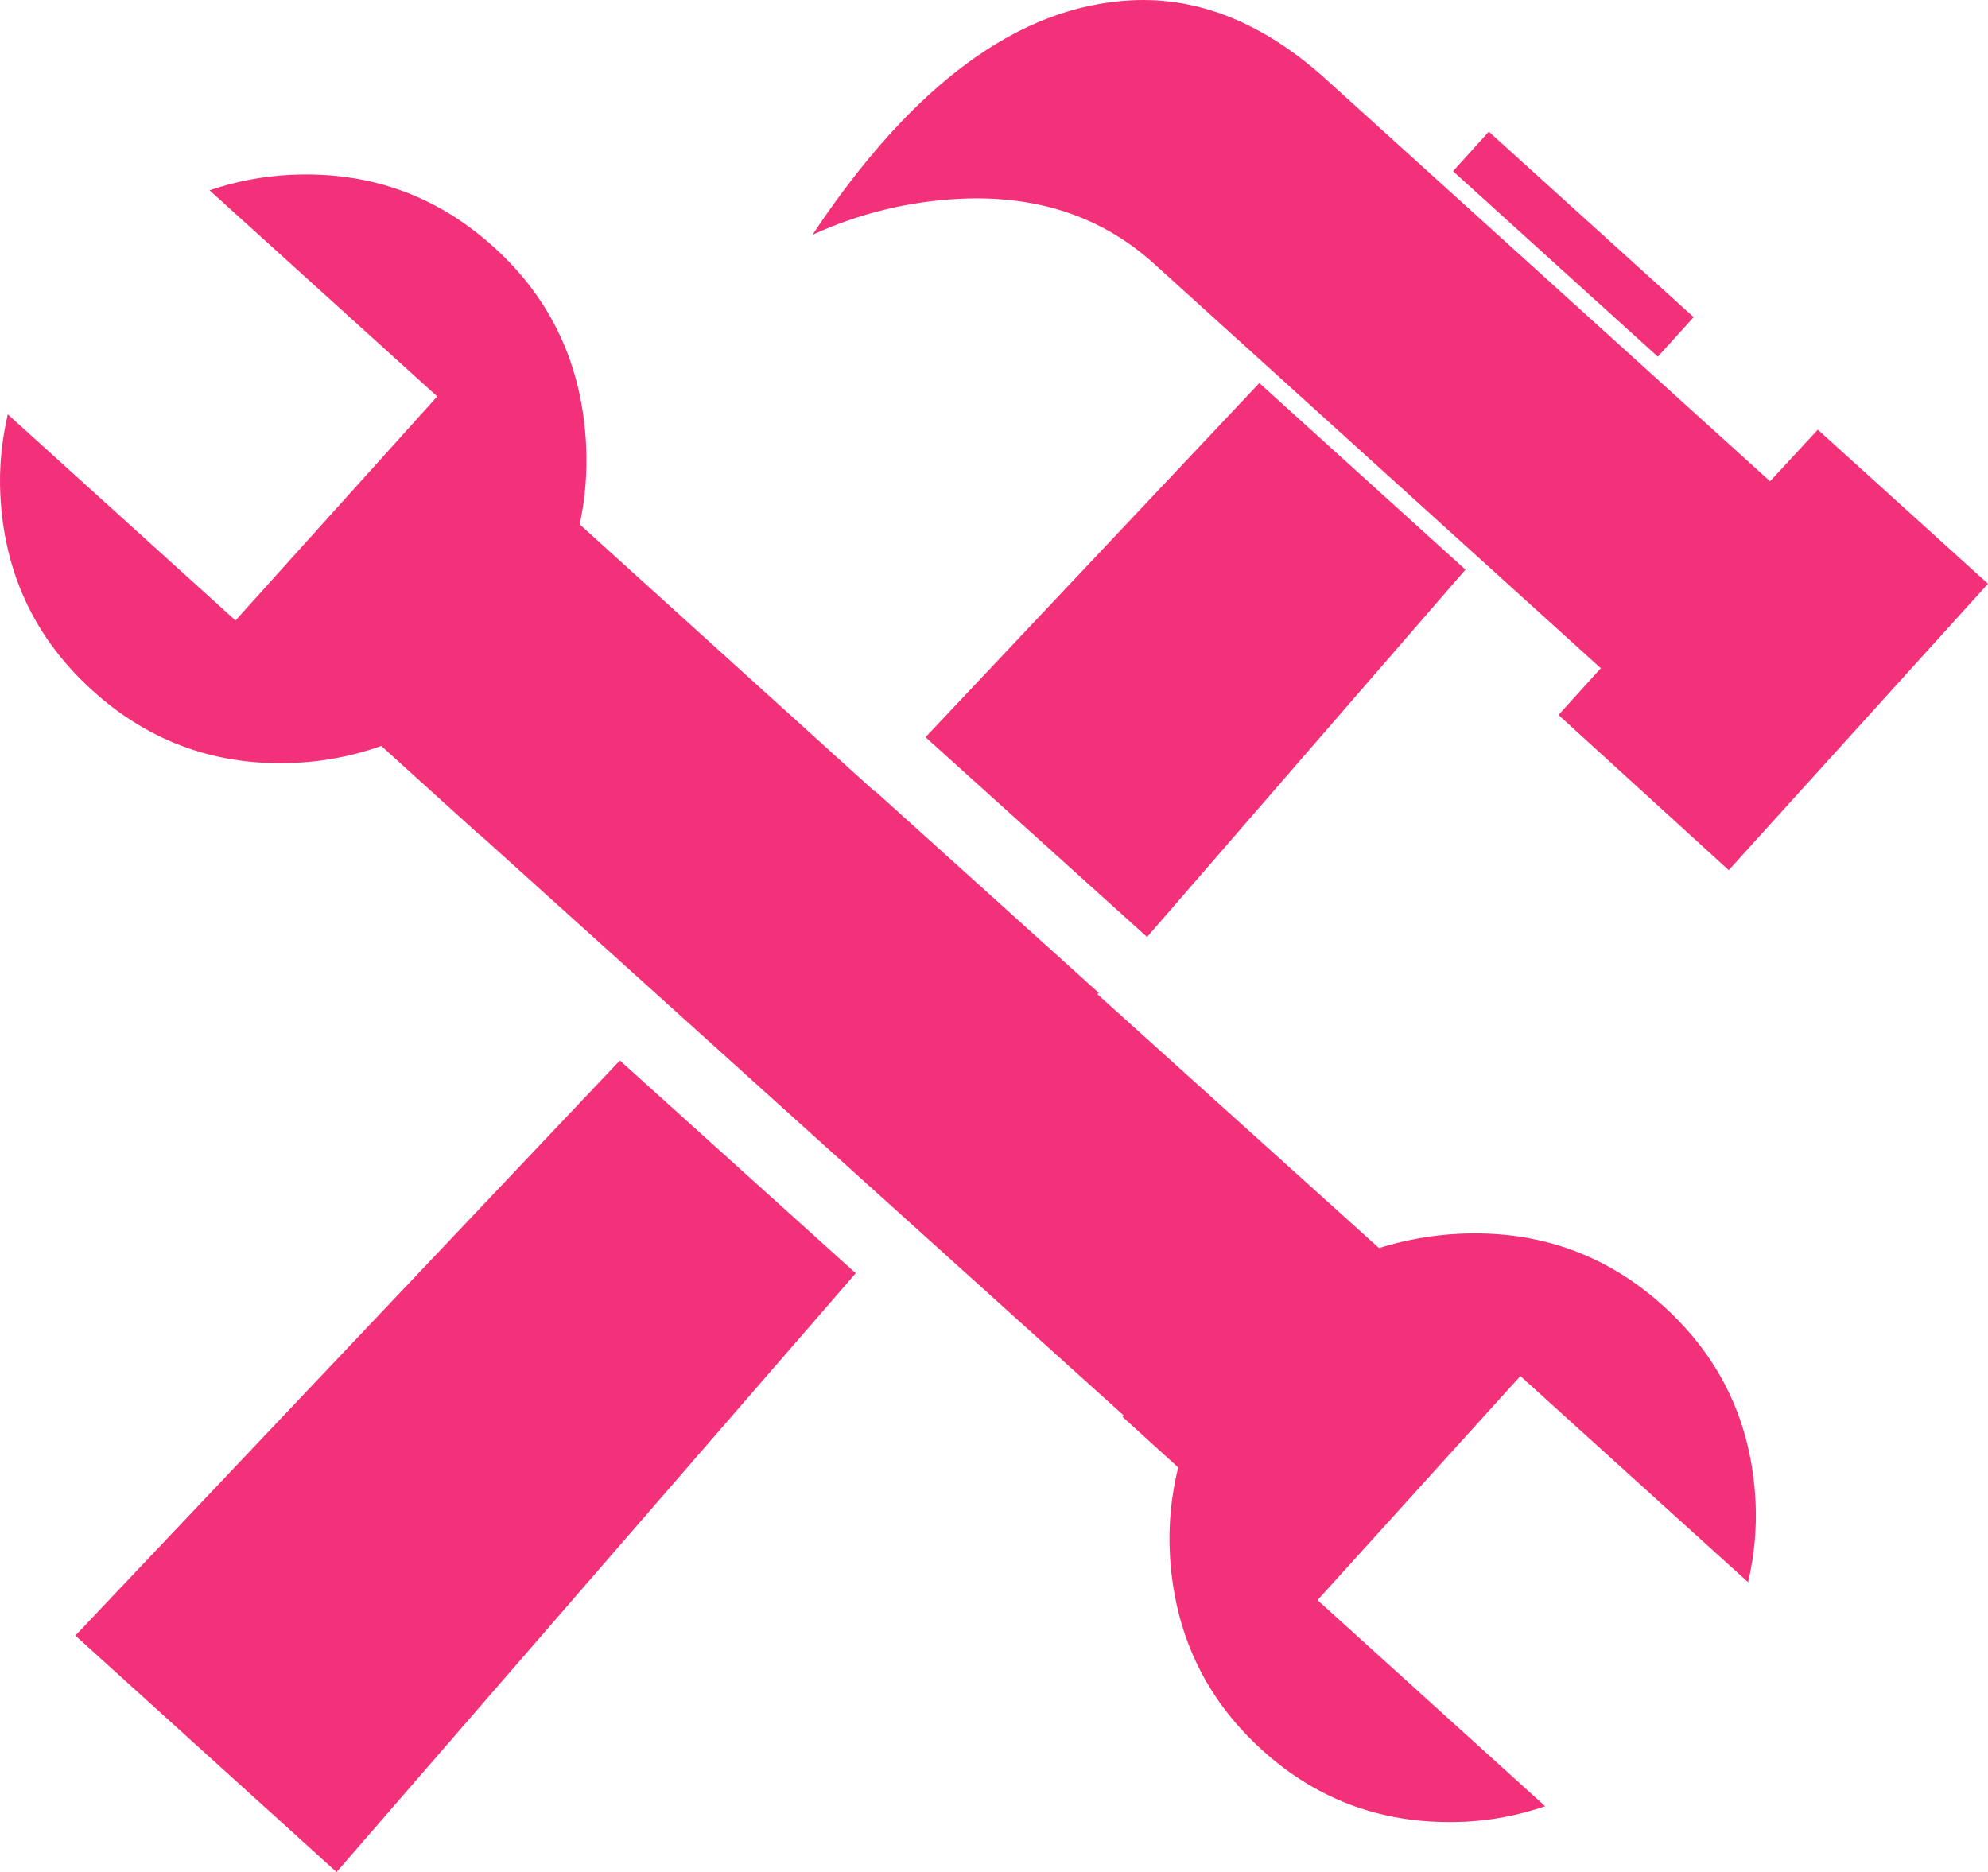
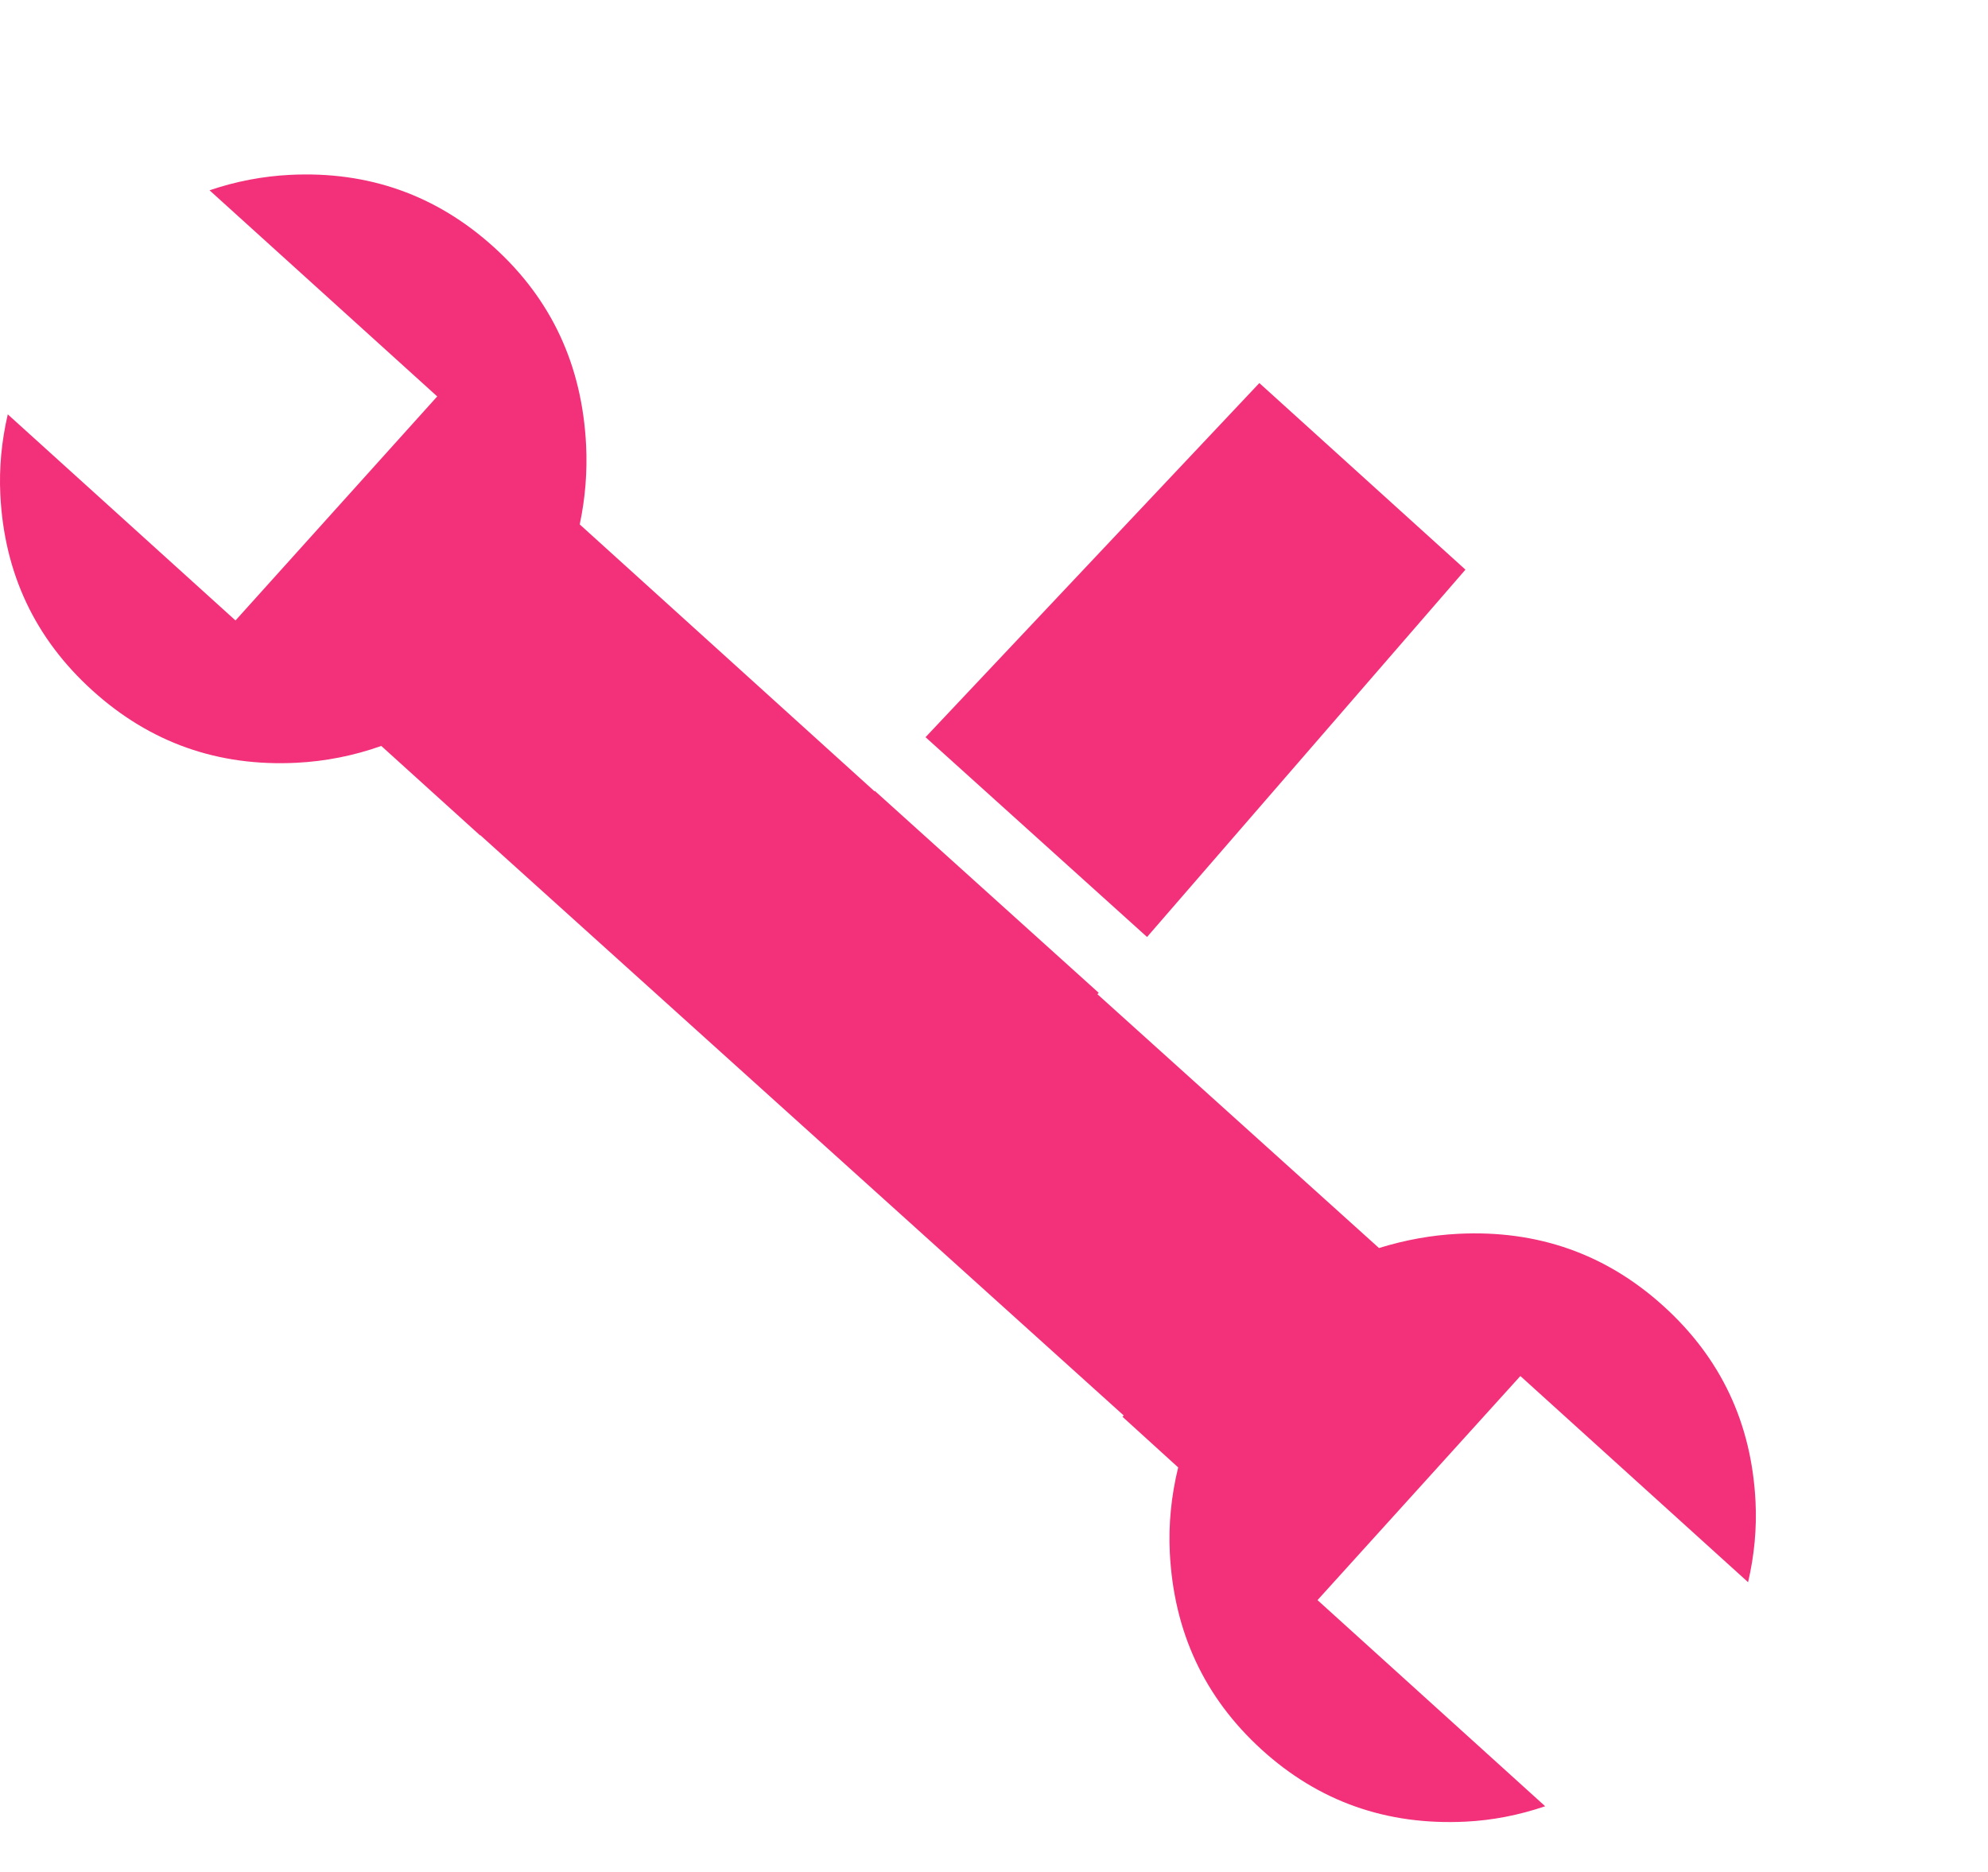
<svg xmlns="http://www.w3.org/2000/svg" width="94.539" height="89.021">
  <g>
    <title>background</title>
    <rect fill="none" id="canvas_background" height="402" width="582" y="-1" x="-1" />
  </g>
  <g>
    <title fill="#f3317a">Layer 1</title>
-     <path fill="#f3317a" id="svg_2" d="m53.813,0.014c3.185,-0.158 6.239,1.069 9.162,3.681l21.199,19.191l2.273,-2.453l8.092,7.326l-12.33,13.619l-8.095,-7.38l2.012,-2.222l-21.312,-19.295c-2.467,-2.199 -5.528,-3.208 -9.185,-3.027c-2.424,0.12 -4.755,0.69 -6.99,1.708c4.76,-7.166 9.818,-10.882 15.174,-11.148z" />
-     <rect fill="#f3317a" id="svg_3" y="10.328" x="68.225" width="13.145" transform="matrix(-0.741,-0.671,0.671,-0.741,122.463,70.393) " height="2.537" />
-     <polygon fill="#f3317a" id="svg_4" points="29.478,50.429 3.583,77.775 16.005,89.021 40.694,60.545   " />
    <polygon fill="#f3317a" id="svg_6" points="54.548,44.556 69.689,27.088 59.888,18.215 44.013,35.055    " />
    <path fill="#f3317a" id="svg_7" d="m83.13,75.237c0.299,-1.285 0.417,-2.56 0.354,-3.827c-0.185,-3.727 -1.645,-6.83 -4.381,-9.306c-2.735,-2.476 -5.984,-3.621 -9.749,-3.434c-1.266,0.063 -2.525,0.289 -3.776,0.677l-13.389,-12.069l0.059,-0.068l-10.644,-9.6l-0.017,0.018l-14.018,-12.691c0.265,-1.246 0.365,-2.503 0.303,-3.77c-0.189,-3.8 -1.651,-6.938 -4.386,-9.415c-2.735,-2.476 -5.967,-3.622 -9.694,-3.437c-1.303,0.065 -2.578,0.31 -3.827,0.734l10.827,9.802l-9.593,10.653l-10.829,-9.801c-0.298,1.285 -0.417,2.561 -0.354,3.827c0.185,3.728 1.645,6.83 4.381,9.306c2.735,2.476 5.967,3.622 9.694,3.436c1.376,-0.068 2.723,-0.334 4.042,-0.8l4.699,4.254l0.01,-0.011l30.596,27.594l-0.057,0.063l2.647,2.407c-0.331,1.359 -0.464,2.708 -0.398,4.047c0.187,3.764 1.64,6.885 4.356,9.362c2.718,2.477 5.958,3.622 9.722,3.435c1.267,-0.063 2.525,-0.308 3.773,-0.732l-10.827,-9.802l9.647,-10.656l10.829,9.804z" />
  </g>
</svg>